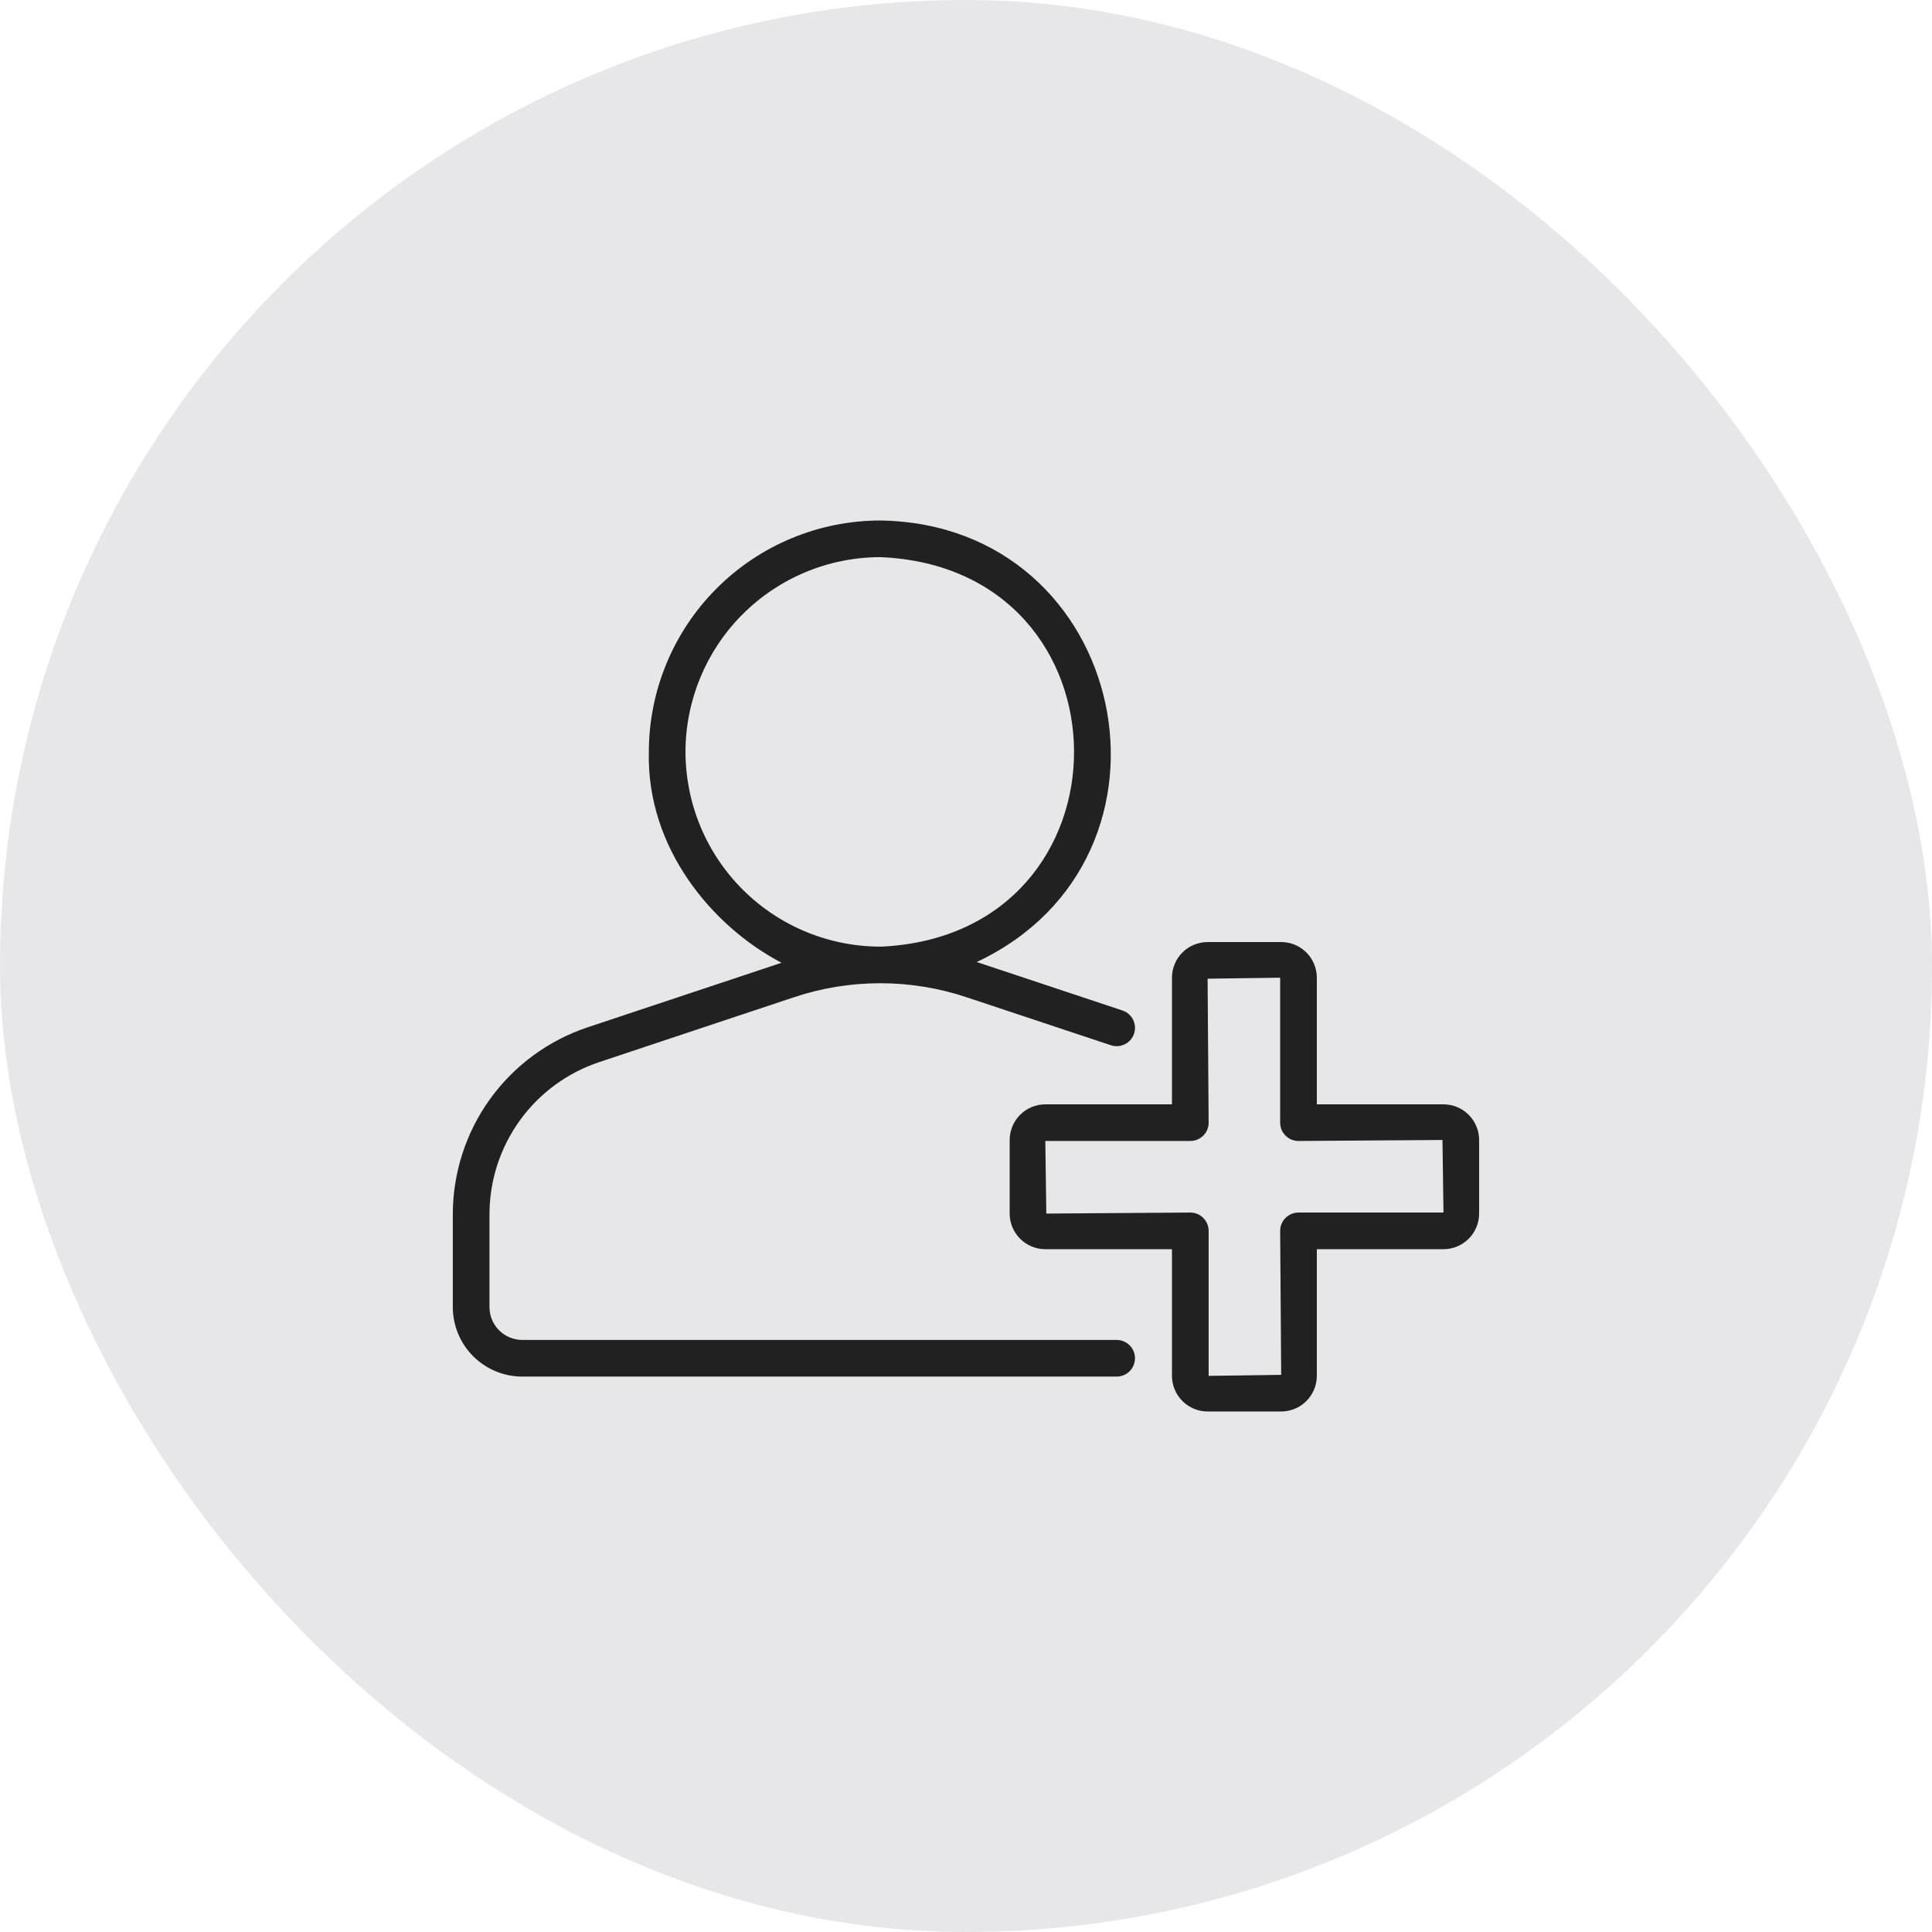
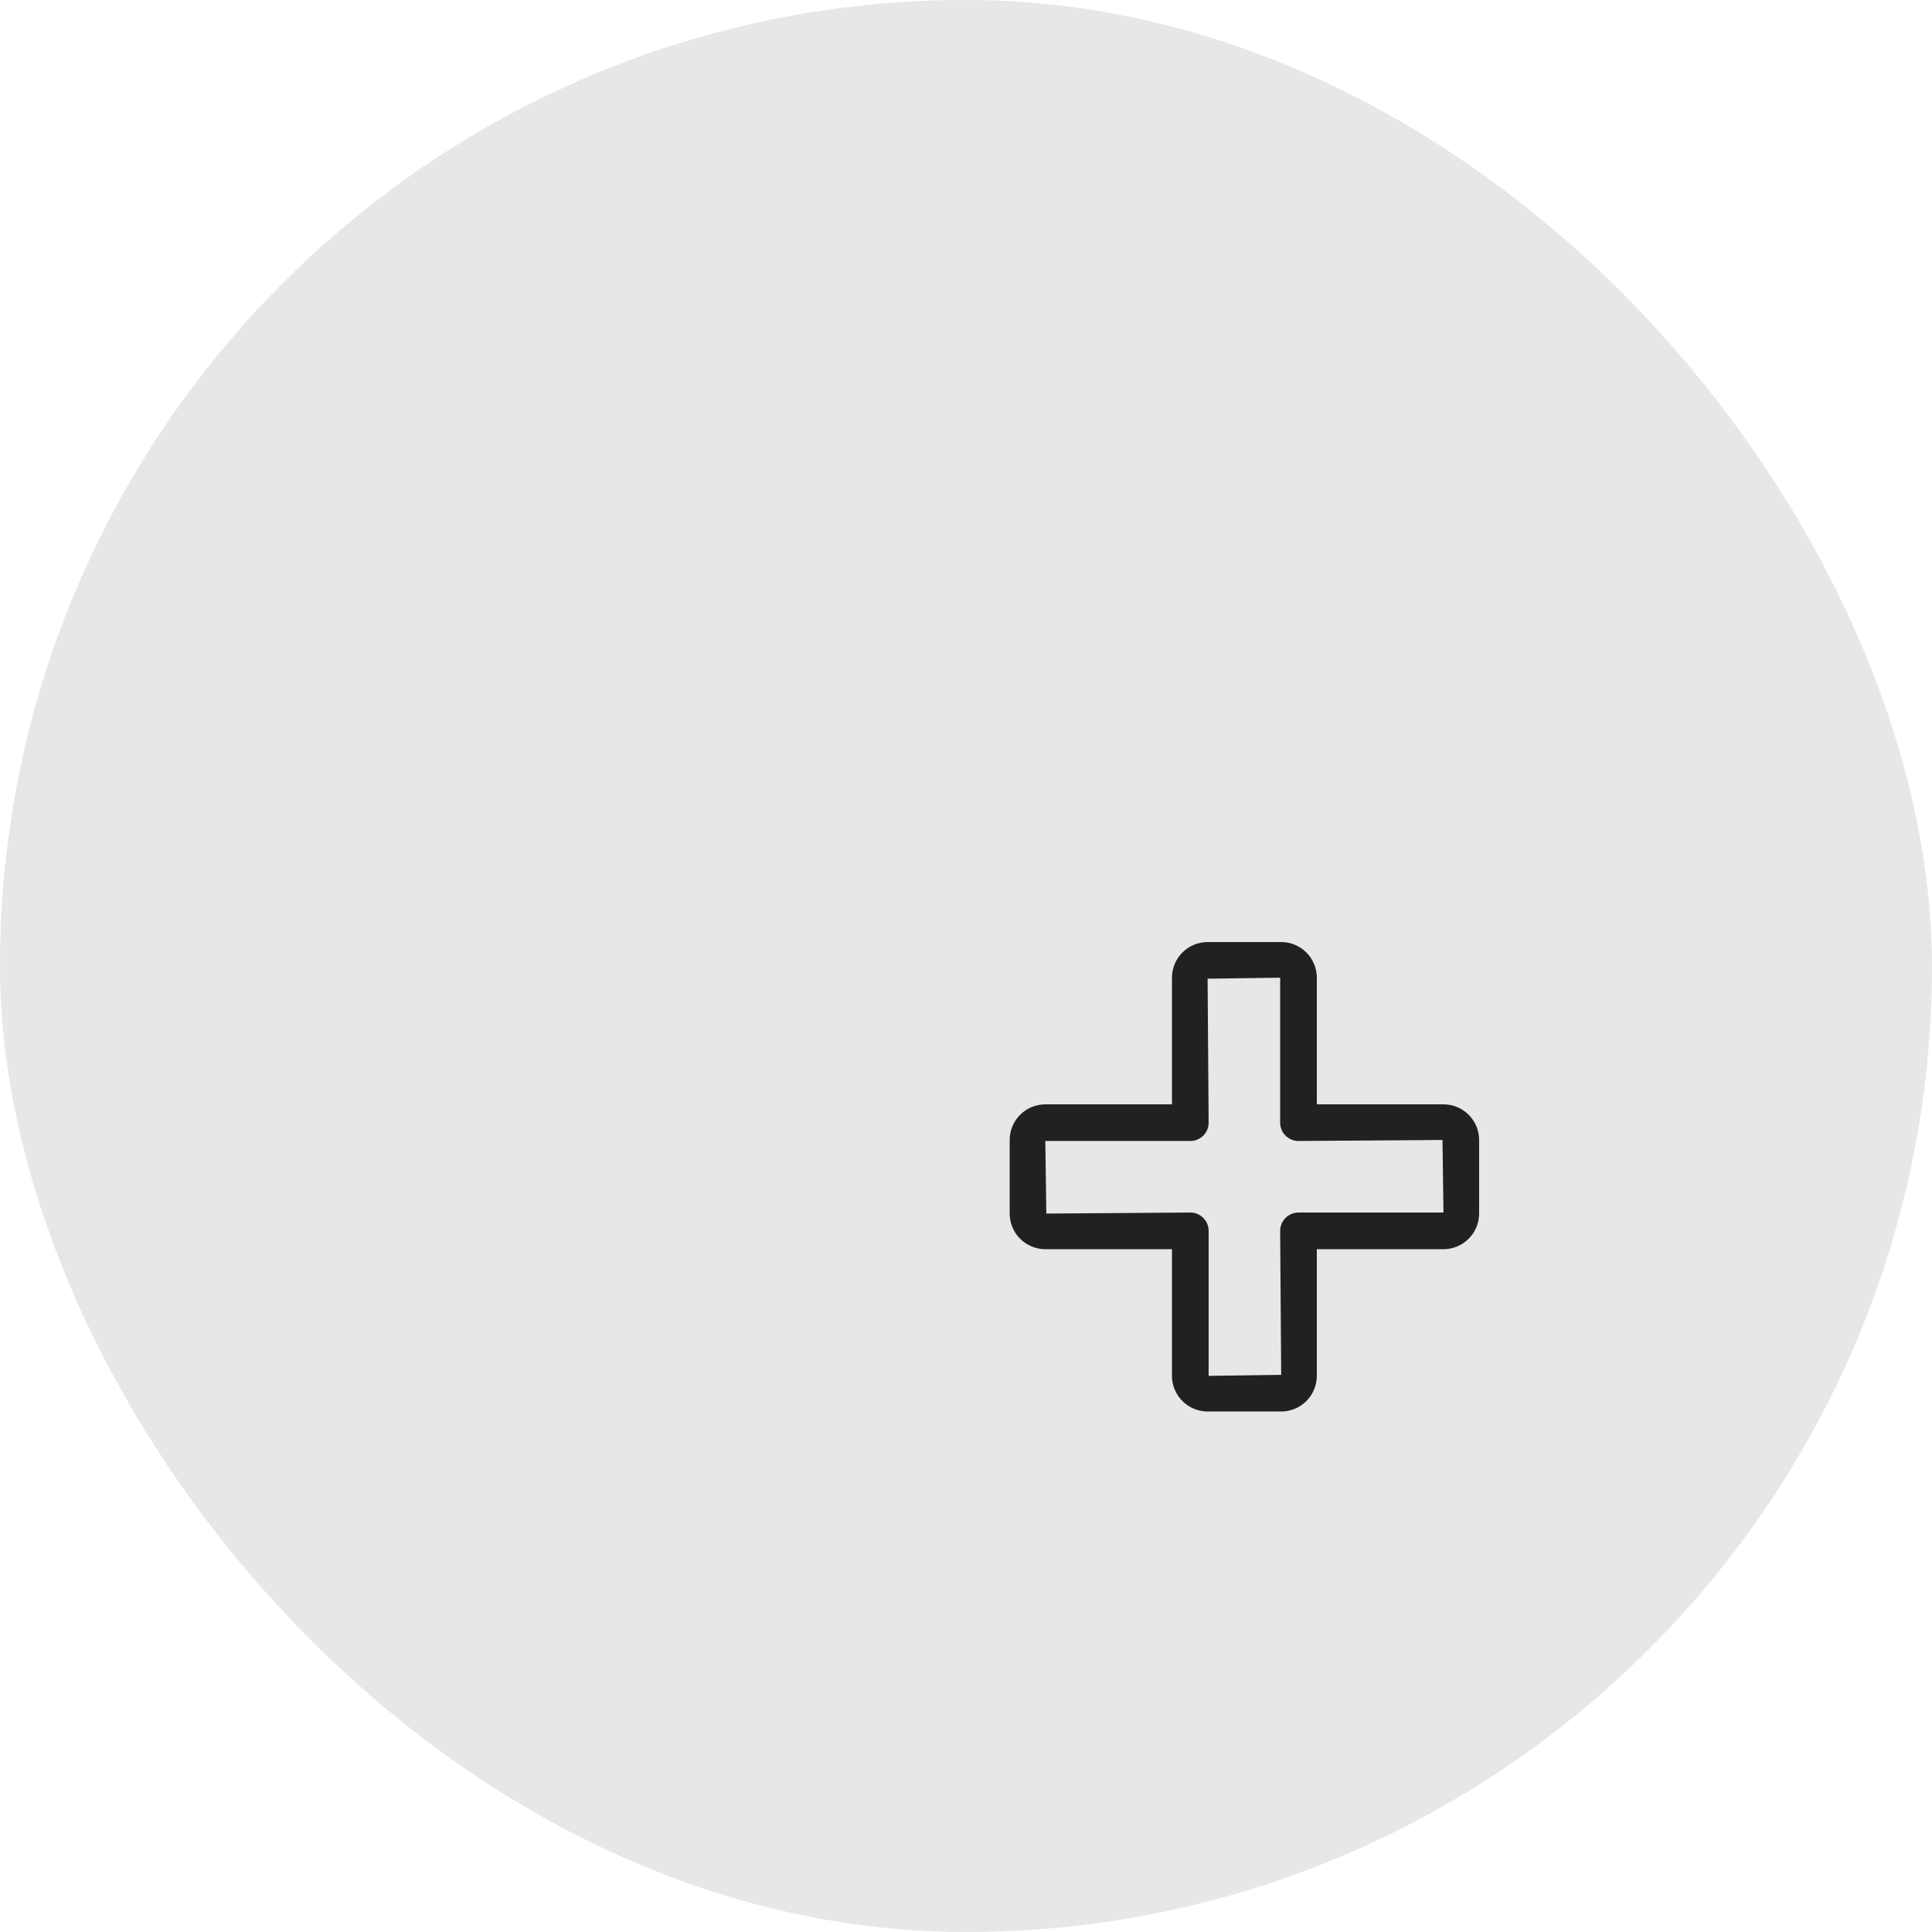
<svg xmlns="http://www.w3.org/2000/svg" width="56" height="56" viewBox="0 0 56 56" fill="none">
  <rect width="56" height="56" rx="28" fill="#E7E7E9" />
-   <path d="M32.378 38.839H15.138C14.886 38.838 14.645 38.738 14.466 38.56C14.288 38.382 14.188 38.14 14.188 37.888V35.205C14.186 34.227 14.494 33.273 15.066 32.479C15.637 31.686 16.445 31.093 17.373 30.784L22.988 28.914C24.627 28.361 26.401 28.361 28.04 28.914L32.21 30.3C32.343 30.342 32.487 30.329 32.61 30.265C32.734 30.202 32.828 30.093 32.871 29.961C32.915 29.829 32.906 29.685 32.845 29.56C32.784 29.435 32.676 29.339 32.545 29.293L28.375 27.906C28.353 27.898 28.33 27.893 28.308 27.886C34.759 24.855 32.741 15.194 25.515 15.087C23.736 15.089 22.031 15.796 20.774 17.054C19.516 18.311 18.809 20.016 18.807 21.795C18.74 24.569 20.628 26.846 22.653 27.906L17.037 29.776C15.897 30.155 14.906 30.883 14.203 31.858C13.501 32.832 13.124 34.004 13.125 35.205V37.888C13.126 38.422 13.338 38.933 13.715 39.311C14.093 39.688 14.605 39.901 15.138 39.901H32.378C32.517 39.898 32.649 39.841 32.747 39.742C32.844 39.642 32.898 39.509 32.898 39.37C32.898 39.231 32.844 39.097 32.747 38.998C32.649 38.899 32.517 38.842 32.378 38.839ZM19.869 21.795C19.871 20.298 20.466 18.863 21.525 17.805C22.583 16.747 24.018 16.151 25.515 16.149C32.974 16.456 33.017 27.068 25.566 27.438C24.821 27.444 24.082 27.302 23.391 27.021C22.701 26.74 22.073 26.326 21.544 25.801C21.014 25.277 20.594 24.653 20.306 23.965C20.019 23.278 19.871 22.54 19.869 21.795Z" fill="#212121" />
  <path d="M41.84 32.01H38.169V28.339C38.169 28.065 38.059 27.802 37.866 27.608C37.672 27.415 37.41 27.306 37.136 27.306H35.003C34.729 27.306 34.467 27.415 34.273 27.608C34.079 27.802 33.97 28.065 33.97 28.339V32.01H30.299C30.025 32.01 29.762 32.119 29.569 32.313C29.375 32.507 29.266 32.769 29.266 33.043V35.176C29.266 35.45 29.375 35.712 29.569 35.906C29.762 36.099 30.025 36.208 30.299 36.209H33.97V39.88C33.97 40.154 34.079 40.416 34.273 40.61C34.467 40.804 34.729 40.913 35.003 40.913H37.136C37.41 40.913 37.672 40.804 37.866 40.61C38.059 40.416 38.169 40.154 38.169 39.88V36.209H41.84C42.114 36.208 42.377 36.099 42.57 35.906C42.764 35.712 42.873 35.45 42.873 35.176V33.043C42.873 32.769 42.764 32.507 42.57 32.313C42.377 32.119 42.114 32.01 41.84 32.01ZM37.638 35.146C37.497 35.146 37.361 35.202 37.262 35.302C37.162 35.401 37.106 35.537 37.106 35.678L37.136 39.85L35.033 39.88V35.678C35.033 35.537 34.977 35.401 34.877 35.302C34.777 35.202 34.642 35.146 34.501 35.146L30.328 35.176L30.299 33.072H34.501C34.642 33.072 34.777 33.016 34.877 32.917C34.977 32.817 35.033 32.682 35.033 32.541L35.003 28.368L37.106 28.339V32.541C37.106 32.682 37.162 32.817 37.262 32.917C37.361 33.016 37.497 33.072 37.638 33.072L41.811 33.043L41.84 35.146L37.638 35.146Z" fill="#212121" />
</svg>